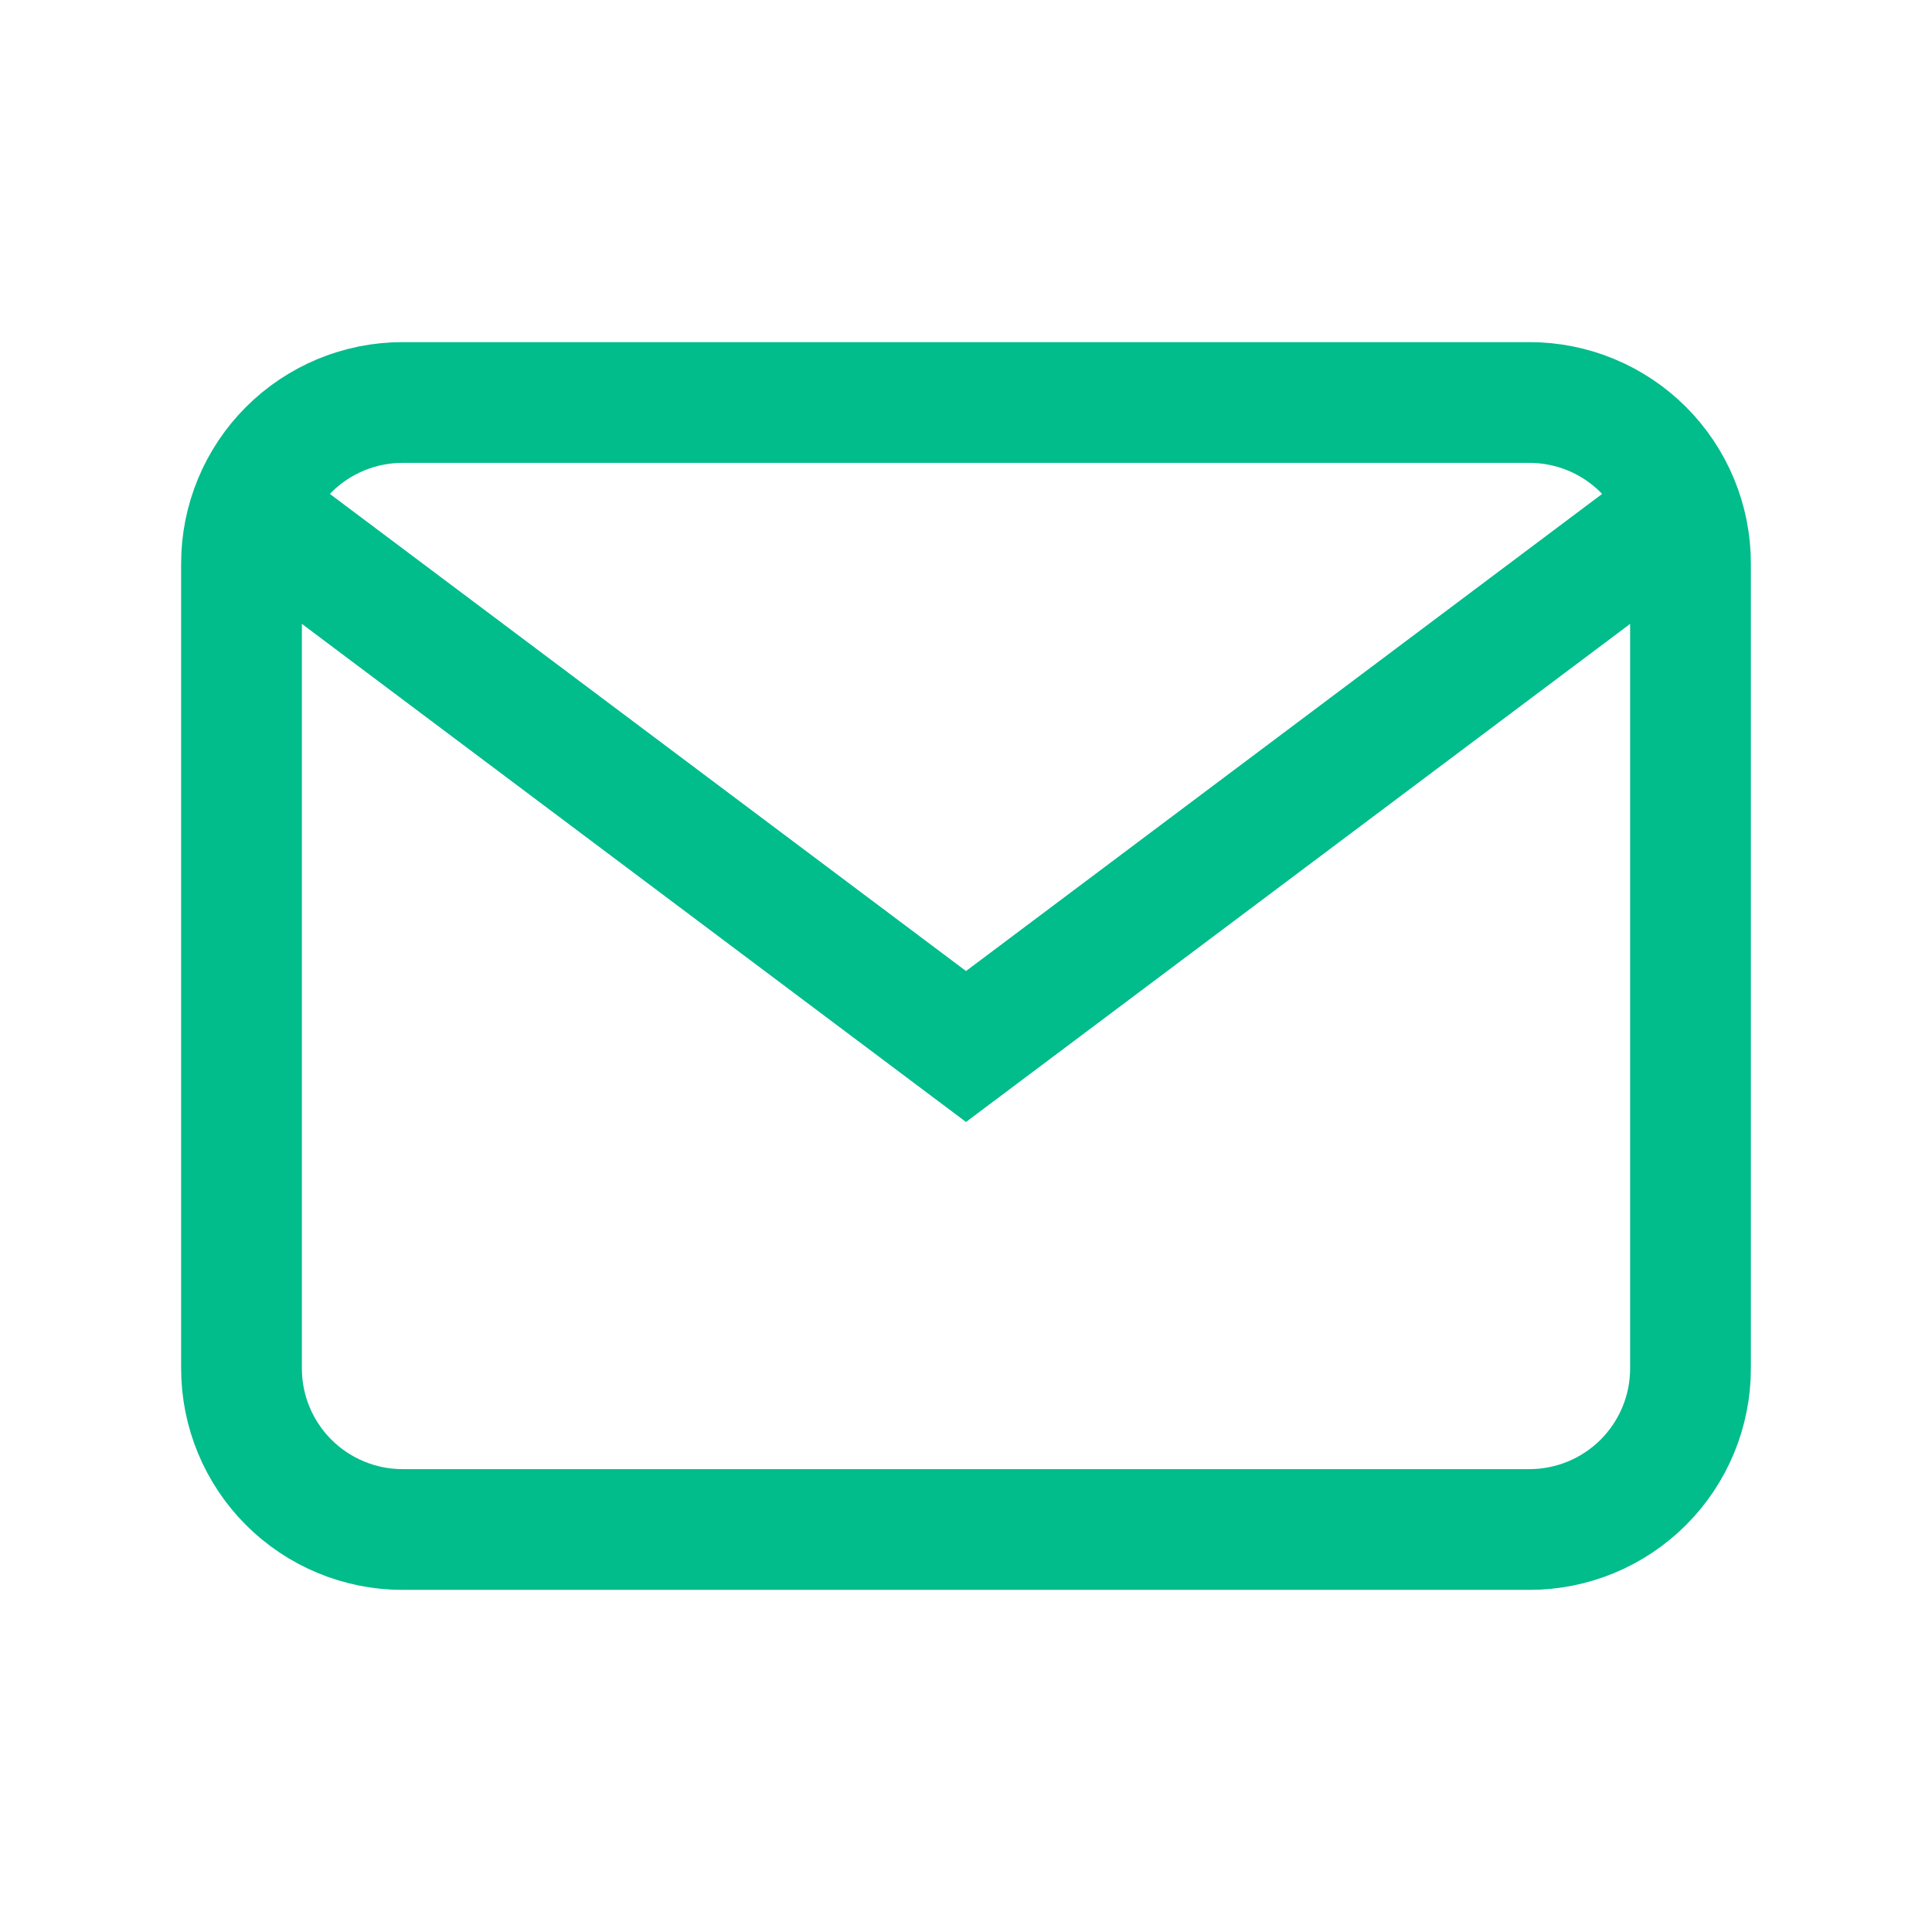
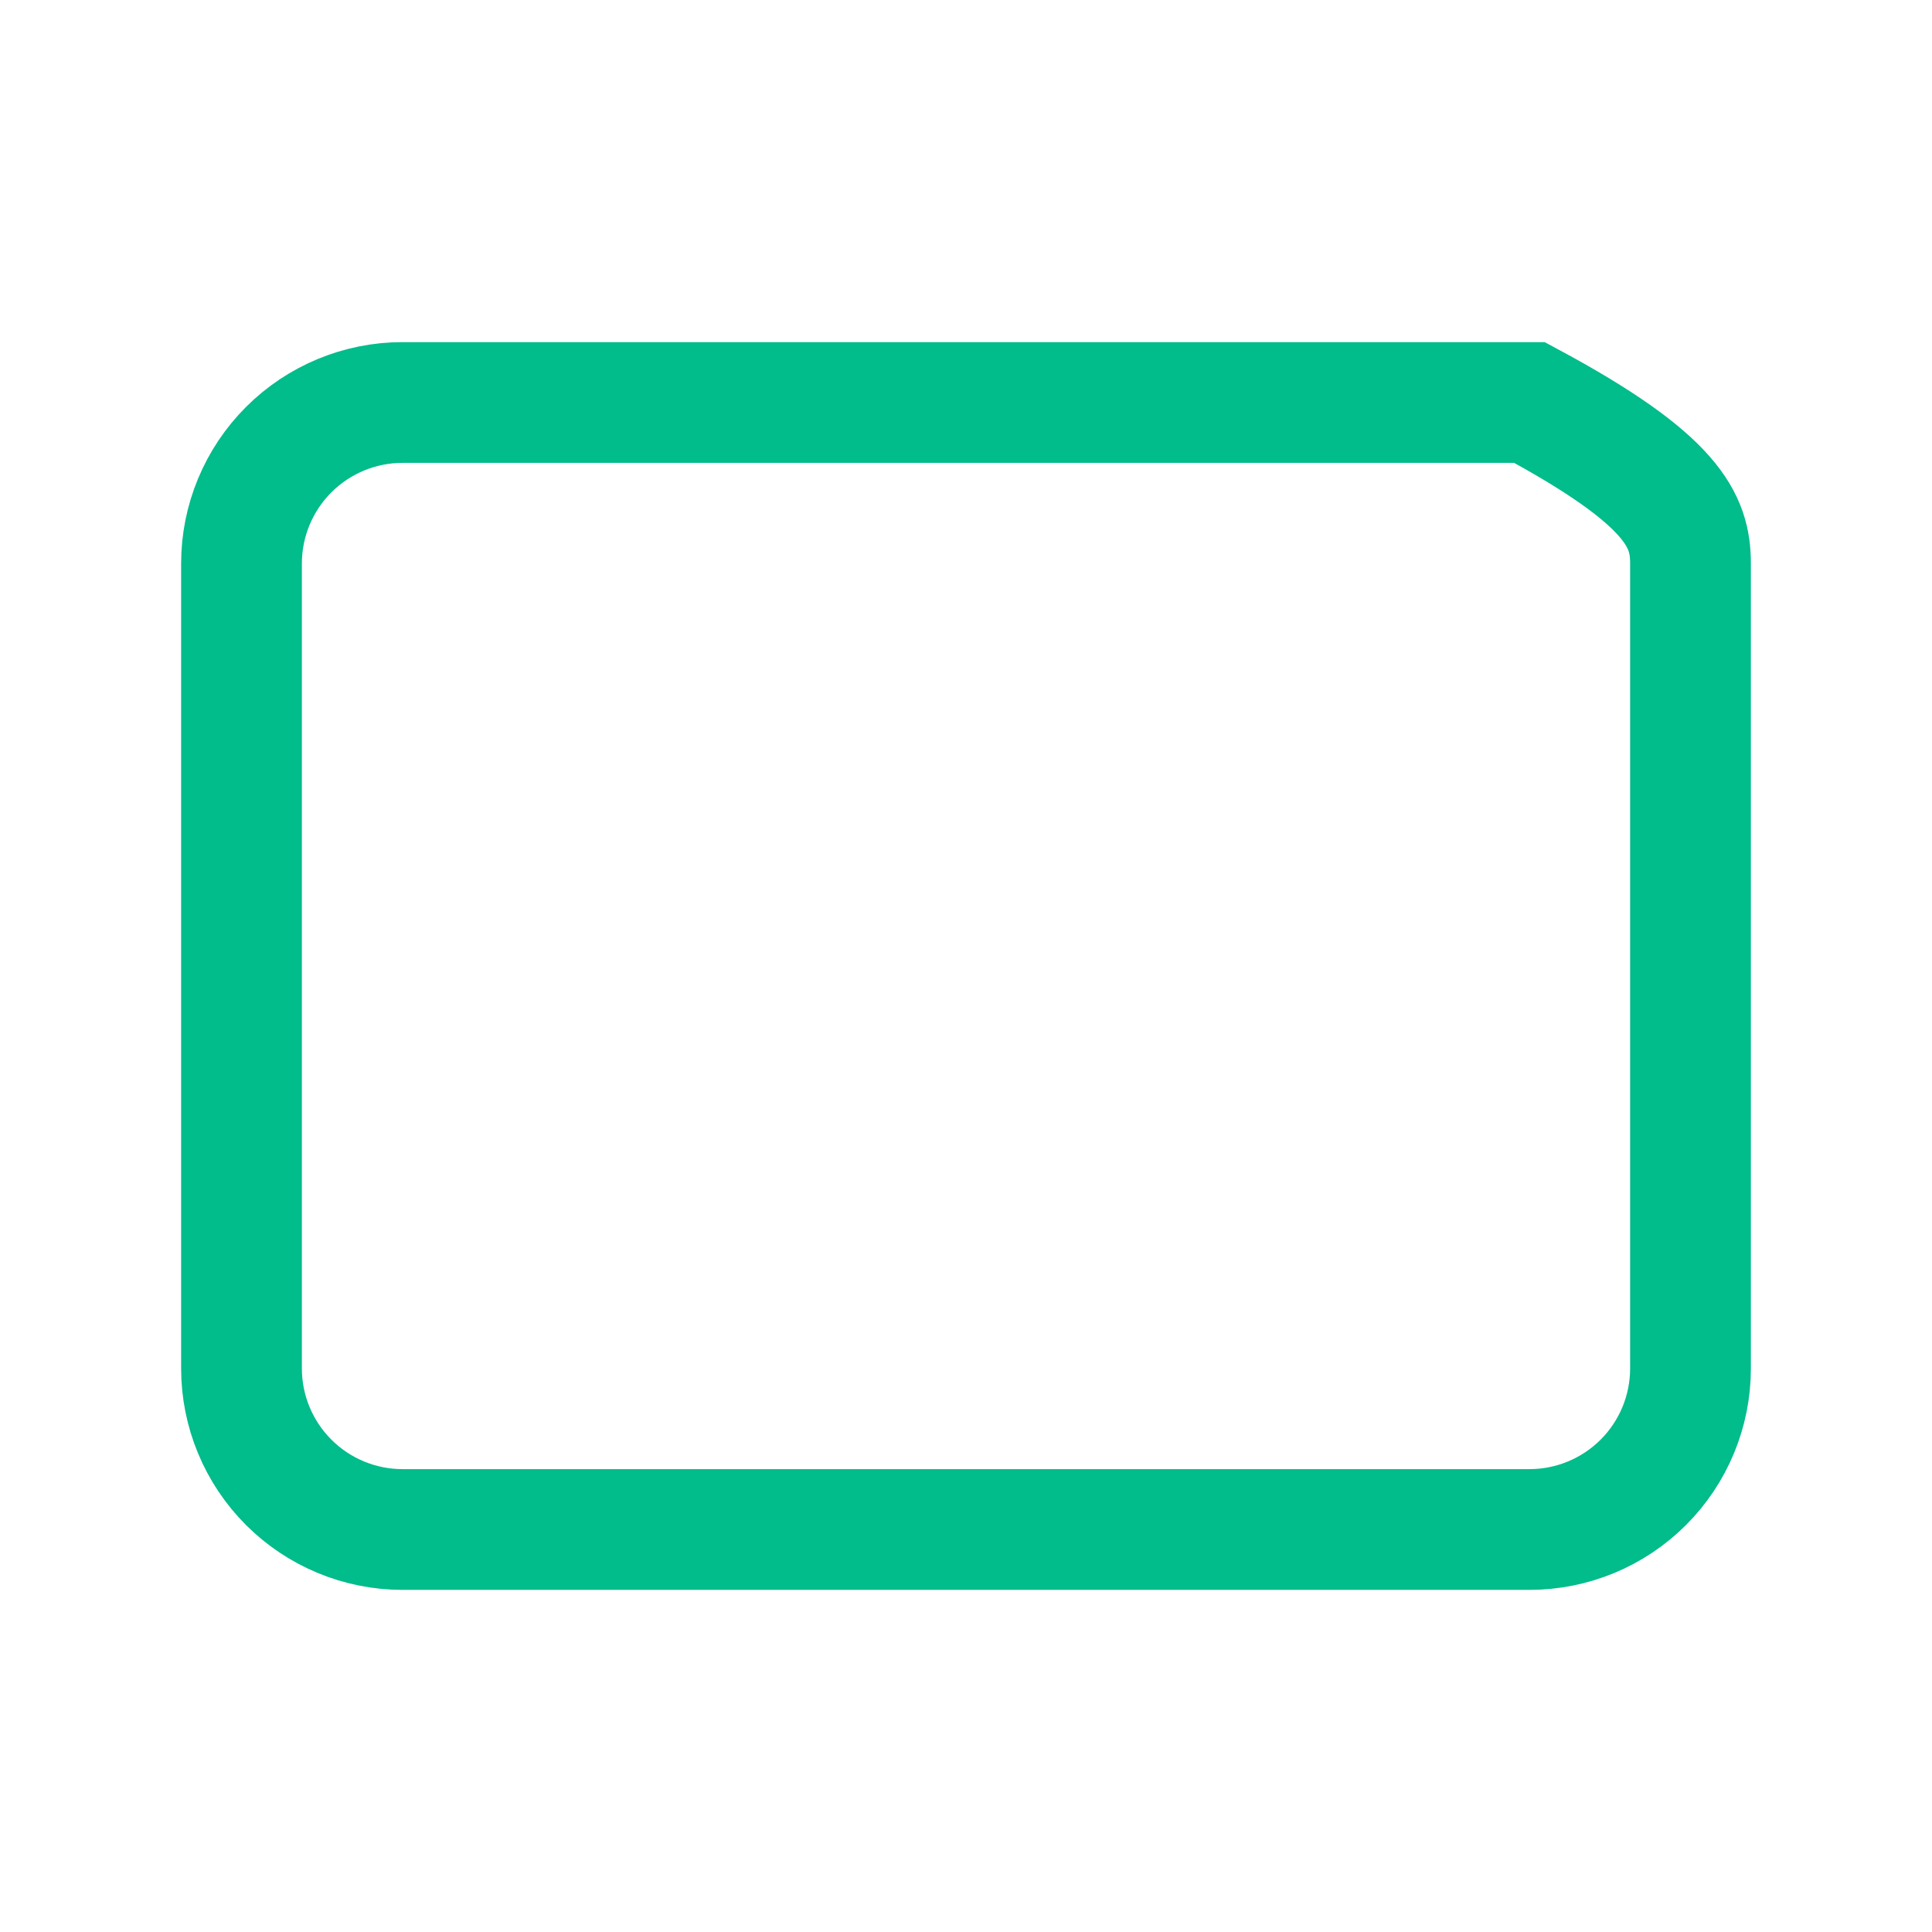
<svg xmlns="http://www.w3.org/2000/svg" width="24" height="24" viewBox="0 0 24 24" fill="none">
  <g clip-path="url(#clip0_9445_12268)">
-     <path d="M3 7C3 6.47 3.211 5.961 3.586 5.586C3.961 5.211 4.47 5 5 5H19C19.53 5 20.039 5.211 20.414 5.586C20.789 5.961 21 6.47 21 7V17C21 17.53 20.789 18.039 20.414 18.414C20.039 18.789 19.53 19 19 19H5C4.47 19 3.961 18.789 3.586 18.414C3.211 18.039 3 17.53 3 17V7Z" stroke="#01BC8B" stroke-width="1.5" stroke-linecap="square" />
-     <path d="M4 7L12 13L20 7" stroke="#01BC8B" stroke-width="1.5" stroke-linecap="square" />
+     <path d="M3 7C3 6.47 3.211 5.961 3.586 5.586C3.961 5.211 4.47 5 5 5H19C20.789 5.961 21 6.47 21 7V17C21 17.53 20.789 18.039 20.414 18.414C20.039 18.789 19.53 19 19 19H5C4.47 19 3.961 18.789 3.586 18.414C3.211 18.039 3 17.53 3 17V7Z" stroke="#01BC8B" stroke-width="1.5" stroke-linecap="square" />
  </g>
  <defs>
    <clipPath id="clip0_9445_12268">
      <rect width="24" height="24" fill="white" />
    </clipPath>
  </defs>
</svg>